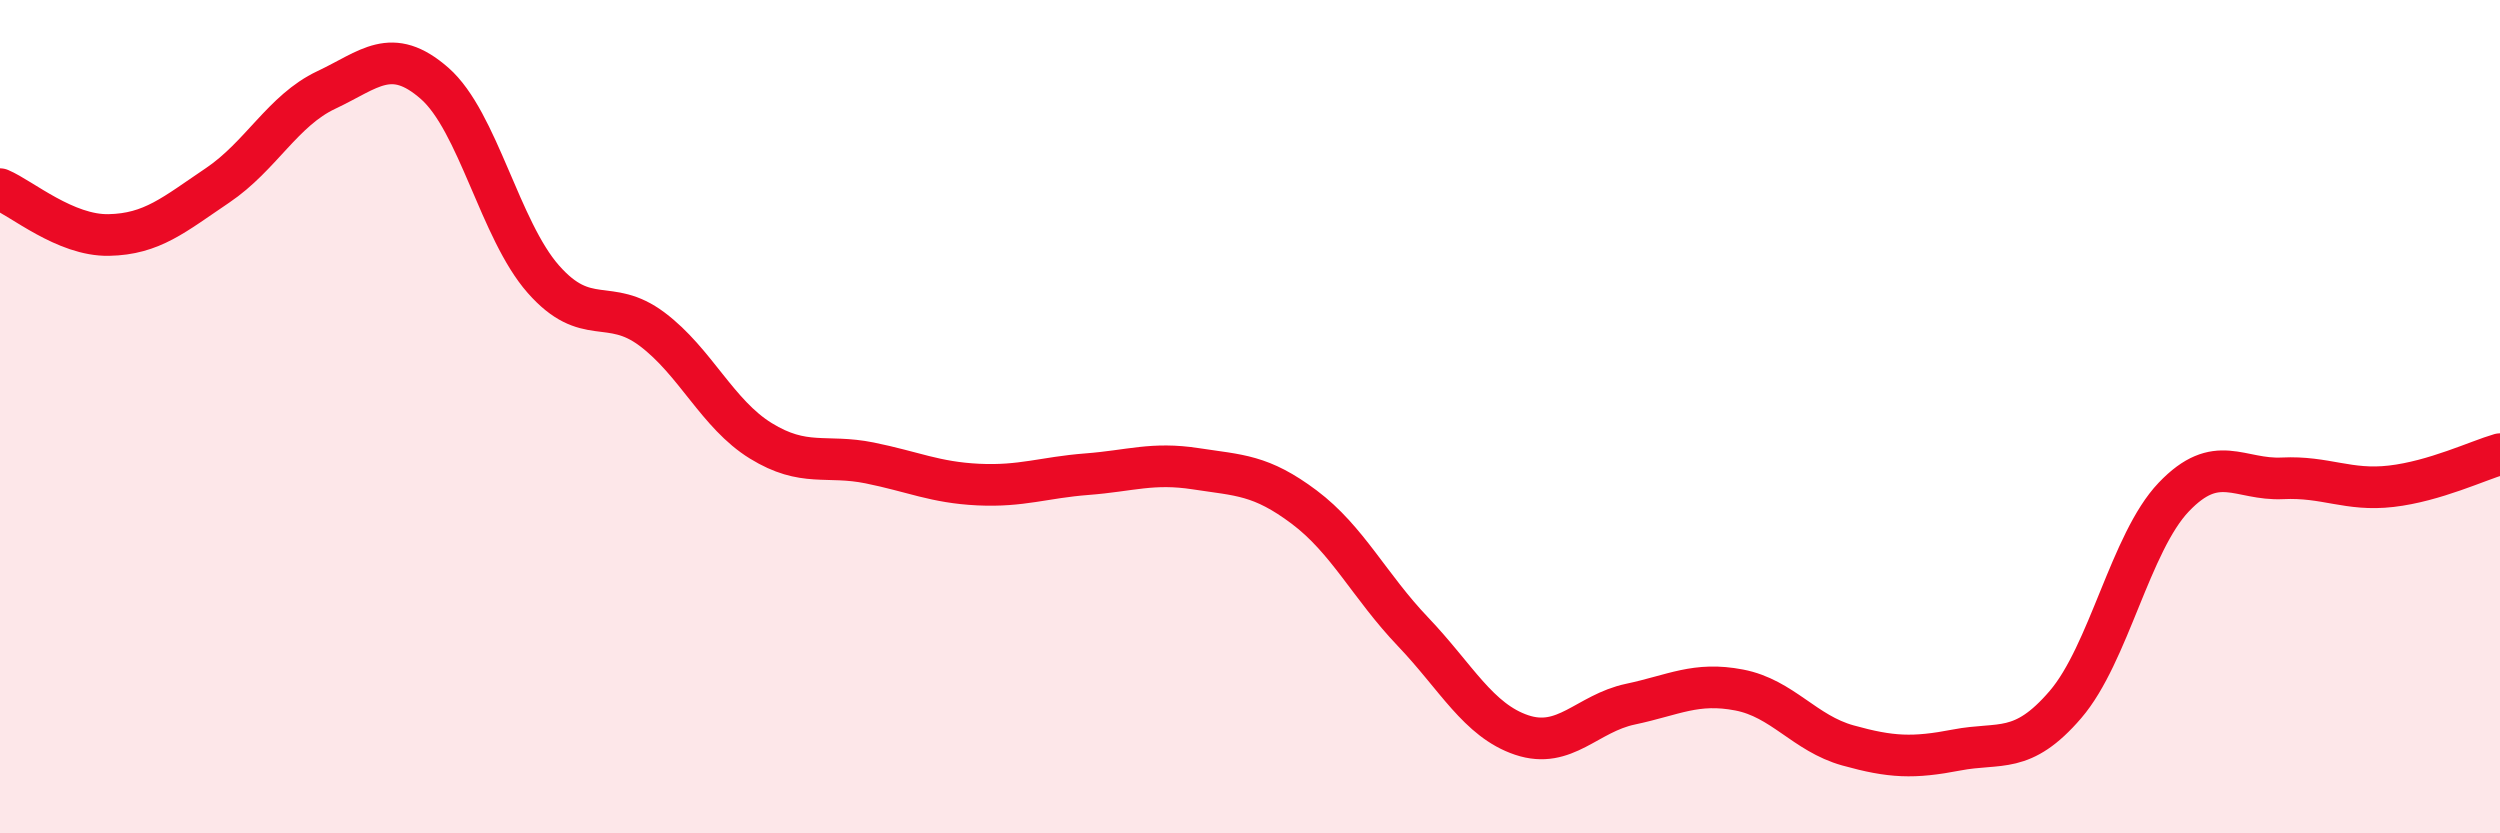
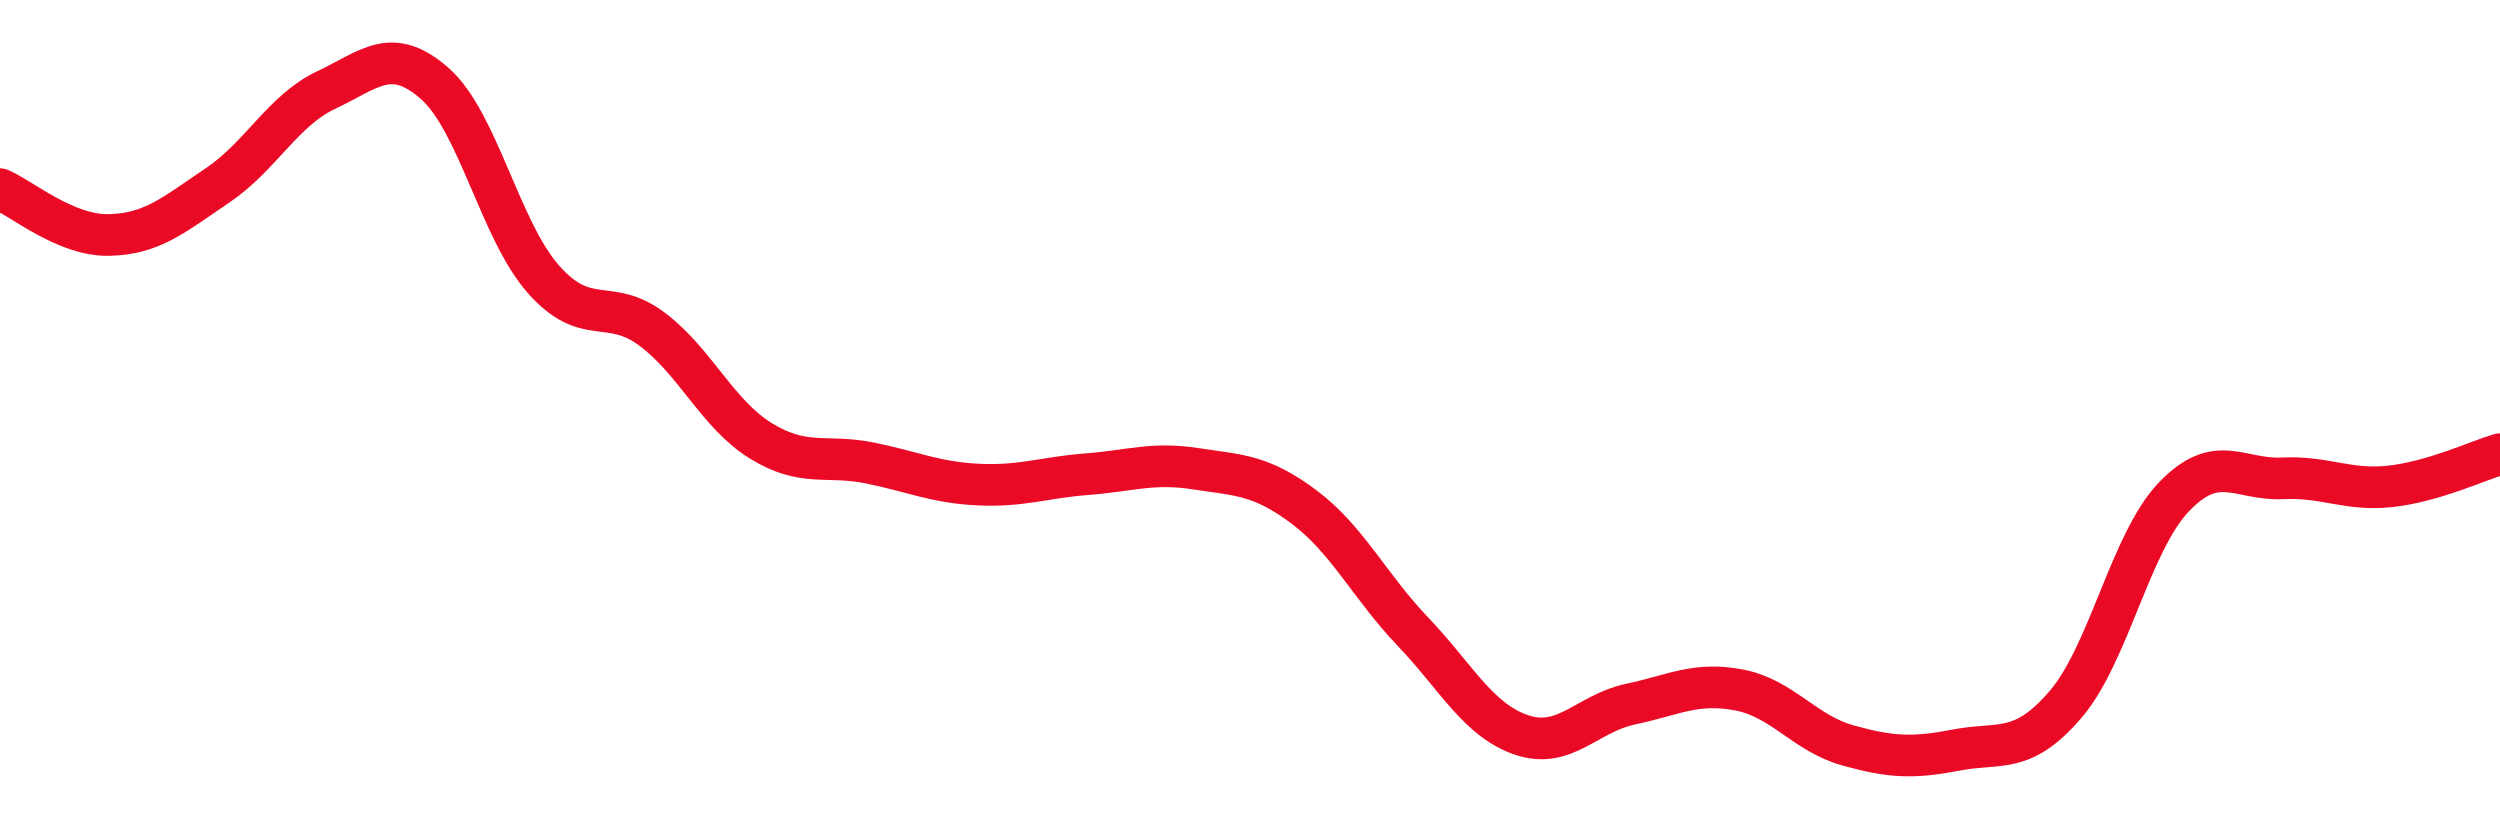
<svg xmlns="http://www.w3.org/2000/svg" width="60" height="20" viewBox="0 0 60 20">
-   <path d="M 0,4.54 C 0.52,4.76 1.57,5.66 2.61,5.64 C 3.65,5.62 4.18,5.15 5.22,4.45 C 6.26,3.75 6.79,2.65 7.83,2.16 C 8.87,1.67 9.39,1.09 10.43,2 C 11.47,2.91 12,5.52 13.04,6.7 C 14.08,7.88 14.61,7.12 15.65,7.9 C 16.69,8.68 17.22,9.94 18.26,10.58 C 19.3,11.22 19.83,10.9 20.87,11.11 C 21.91,11.32 22.44,11.58 23.48,11.63 C 24.52,11.68 25.05,11.46 26.09,11.38 C 27.13,11.3 27.66,11.09 28.7,11.25 C 29.74,11.41 30.26,11.39 31.3,12.17 C 32.34,12.95 32.87,14.07 33.91,15.16 C 34.95,16.25 35.48,17.29 36.52,17.64 C 37.56,17.99 38.09,17.12 39.13,16.9 C 40.17,16.68 40.7,16.36 41.74,16.56 C 42.78,16.76 43.31,17.6 44.35,17.89 C 45.39,18.18 45.92,18.2 46.96,18 C 48,17.8 48.53,18.12 49.57,16.91 C 50.61,15.7 51.13,13.02 52.17,11.93 C 53.21,10.84 53.74,11.53 54.78,11.48 C 55.82,11.43 56.35,11.79 57.39,11.67 C 58.43,11.55 59.48,11.05 60,10.9L60 20L0 20Z" fill="#EB0A25" opacity="0.1" stroke-linecap="round" stroke-linejoin="round" />
  <path d="M 0,4.54 C 0.52,4.76 1.57,5.66 2.61,5.64 C 3.65,5.62 4.18,5.15 5.22,4.45 C 6.26,3.75 6.79,2.65 7.83,2.16 C 8.87,1.67 9.39,1.09 10.43,2 C 11.47,2.91 12,5.52 13.04,6.7 C 14.08,7.88 14.61,7.12 15.65,7.9 C 16.69,8.68 17.22,9.94 18.26,10.58 C 19.3,11.22 19.83,10.9 20.87,11.11 C 21.91,11.32 22.44,11.58 23.48,11.63 C 24.52,11.68 25.05,11.46 26.09,11.38 C 27.13,11.3 27.66,11.09 28.7,11.25 C 29.74,11.41 30.26,11.39 31.3,12.17 C 32.34,12.95 32.87,14.07 33.91,15.16 C 34.95,16.25 35.48,17.29 36.52,17.64 C 37.56,17.99 38.09,17.12 39.13,16.9 C 40.17,16.68 40.7,16.36 41.74,16.56 C 42.78,16.76 43.31,17.6 44.35,17.89 C 45.39,18.18 45.92,18.2 46.96,18 C 48,17.8 48.53,18.12 49.57,16.91 C 50.61,15.7 51.13,13.02 52.17,11.93 C 53.21,10.84 53.74,11.53 54.78,11.48 C 55.82,11.43 56.35,11.79 57.39,11.67 C 58.43,11.55 59.48,11.05 60,10.9" stroke="#EB0A25" stroke-width="1" fill="none" stroke-linecap="round" stroke-linejoin="round" />
</svg>